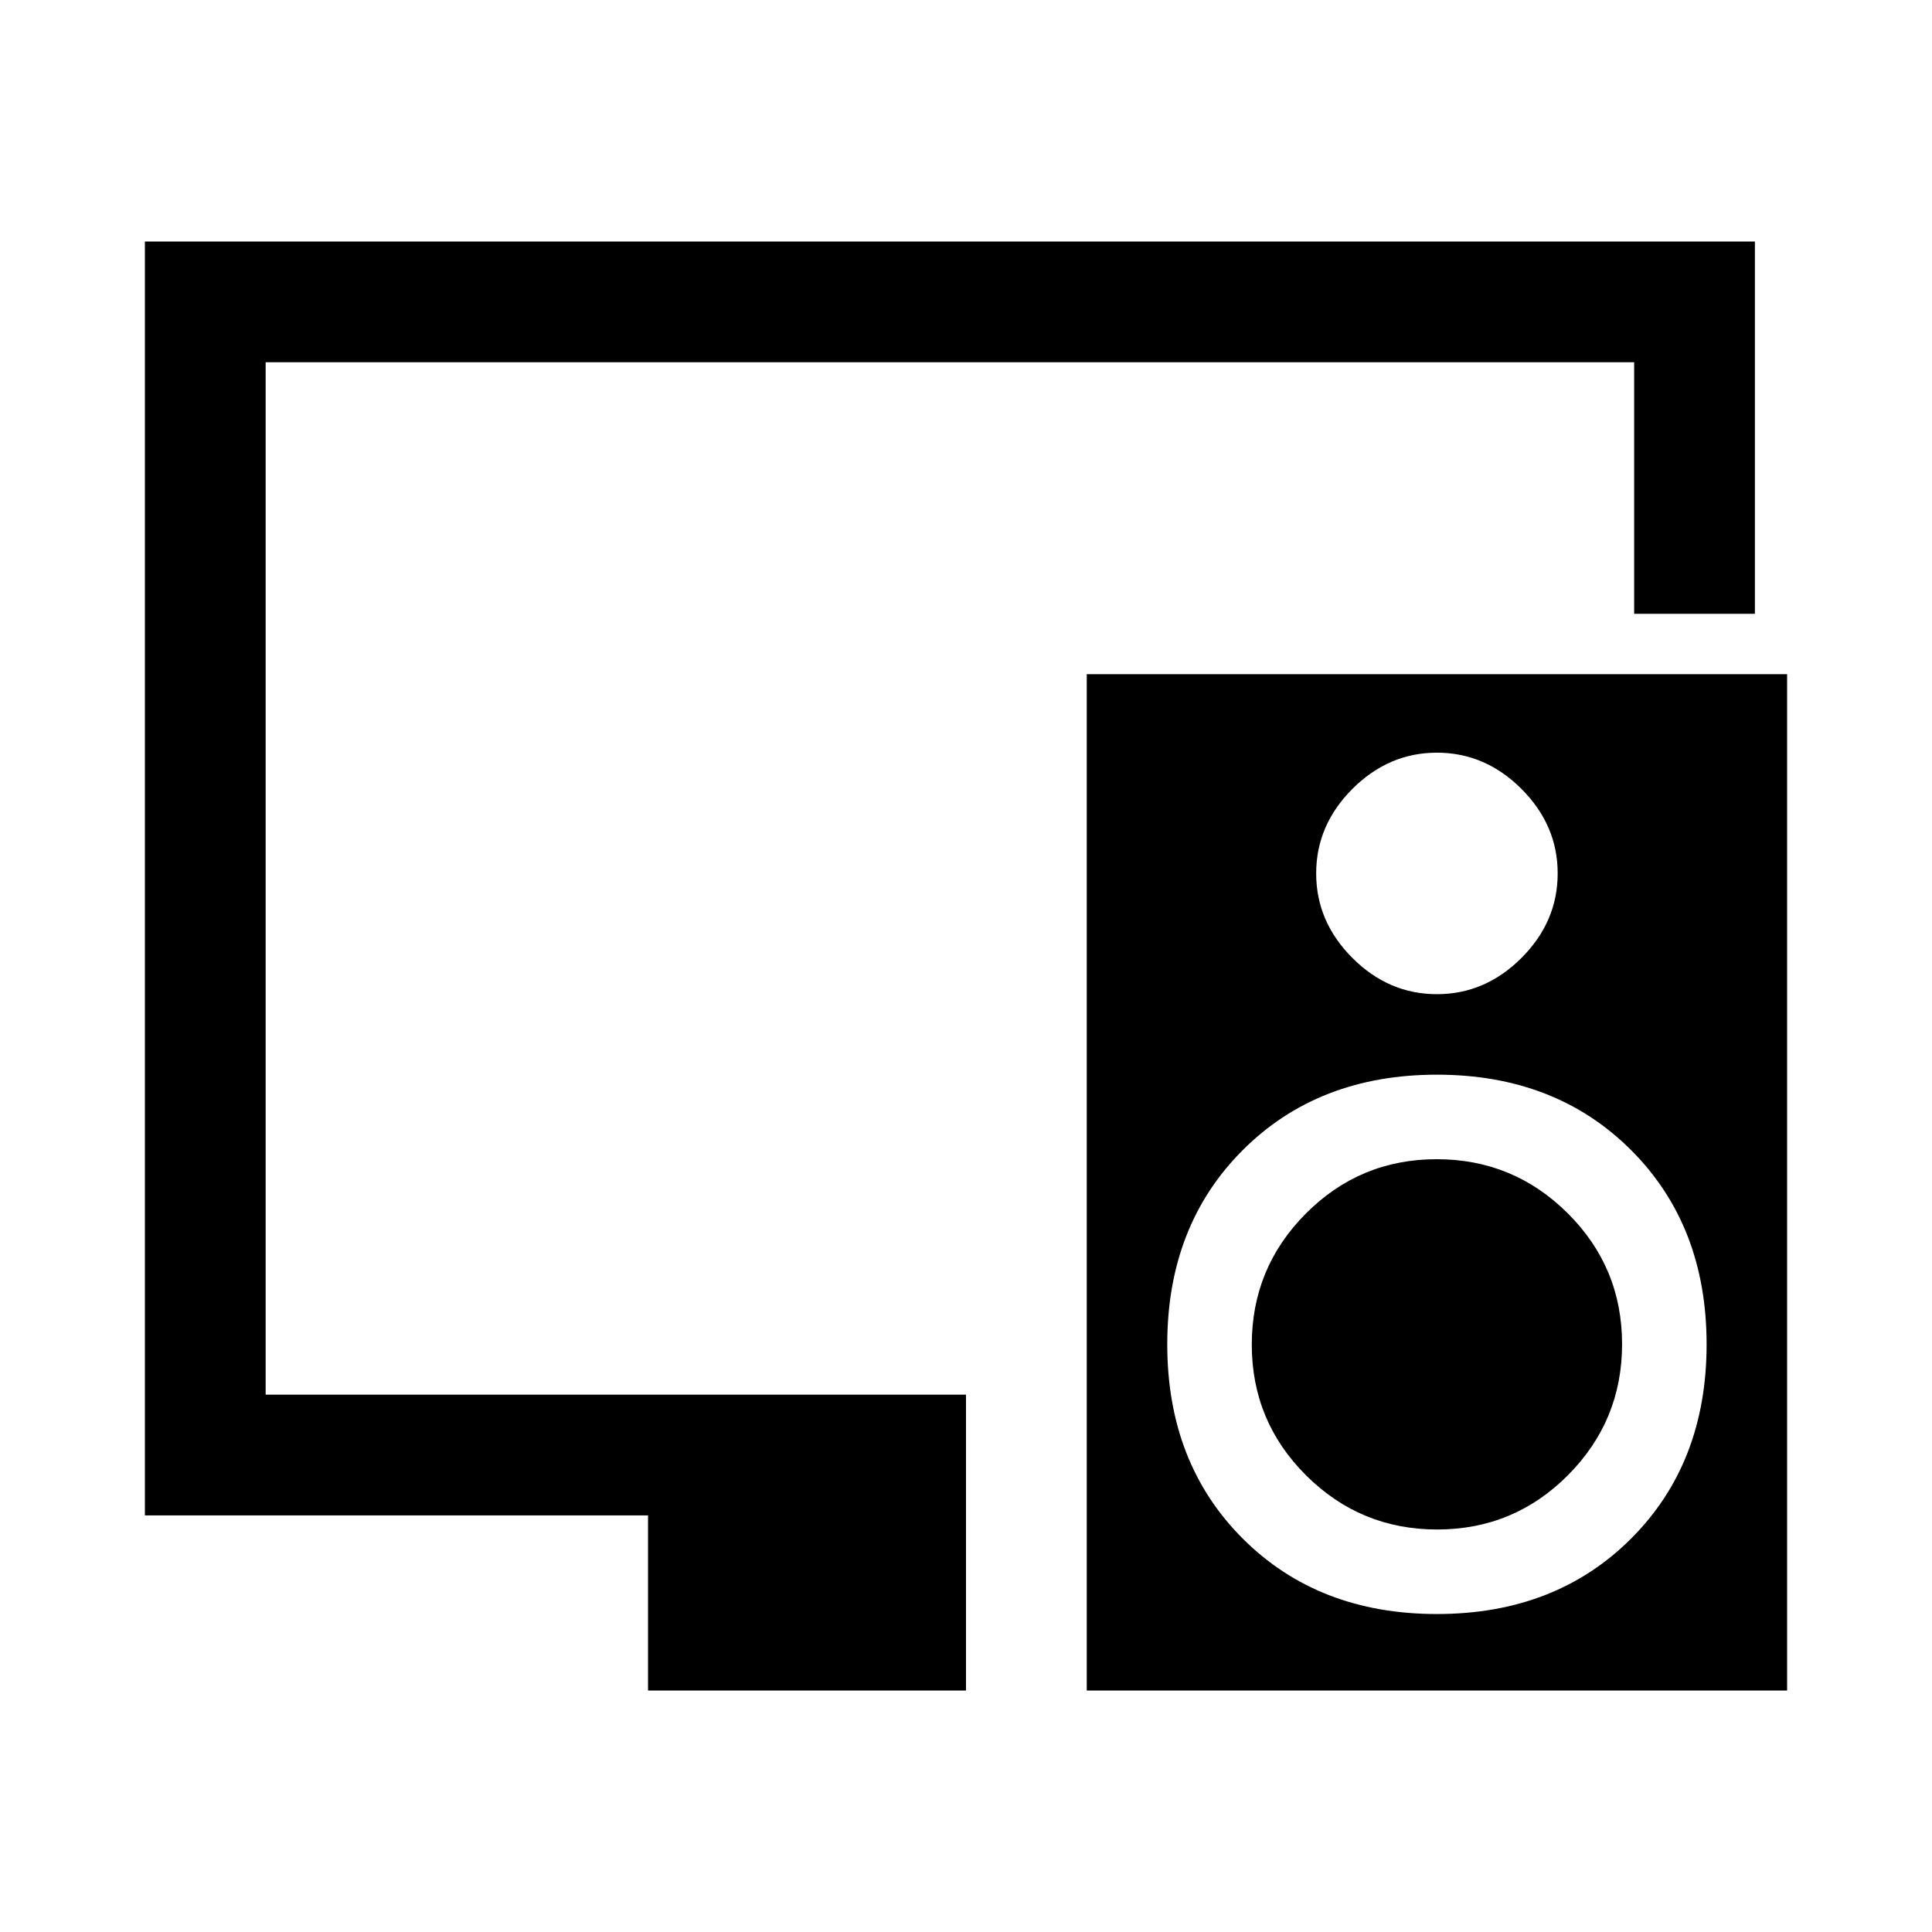
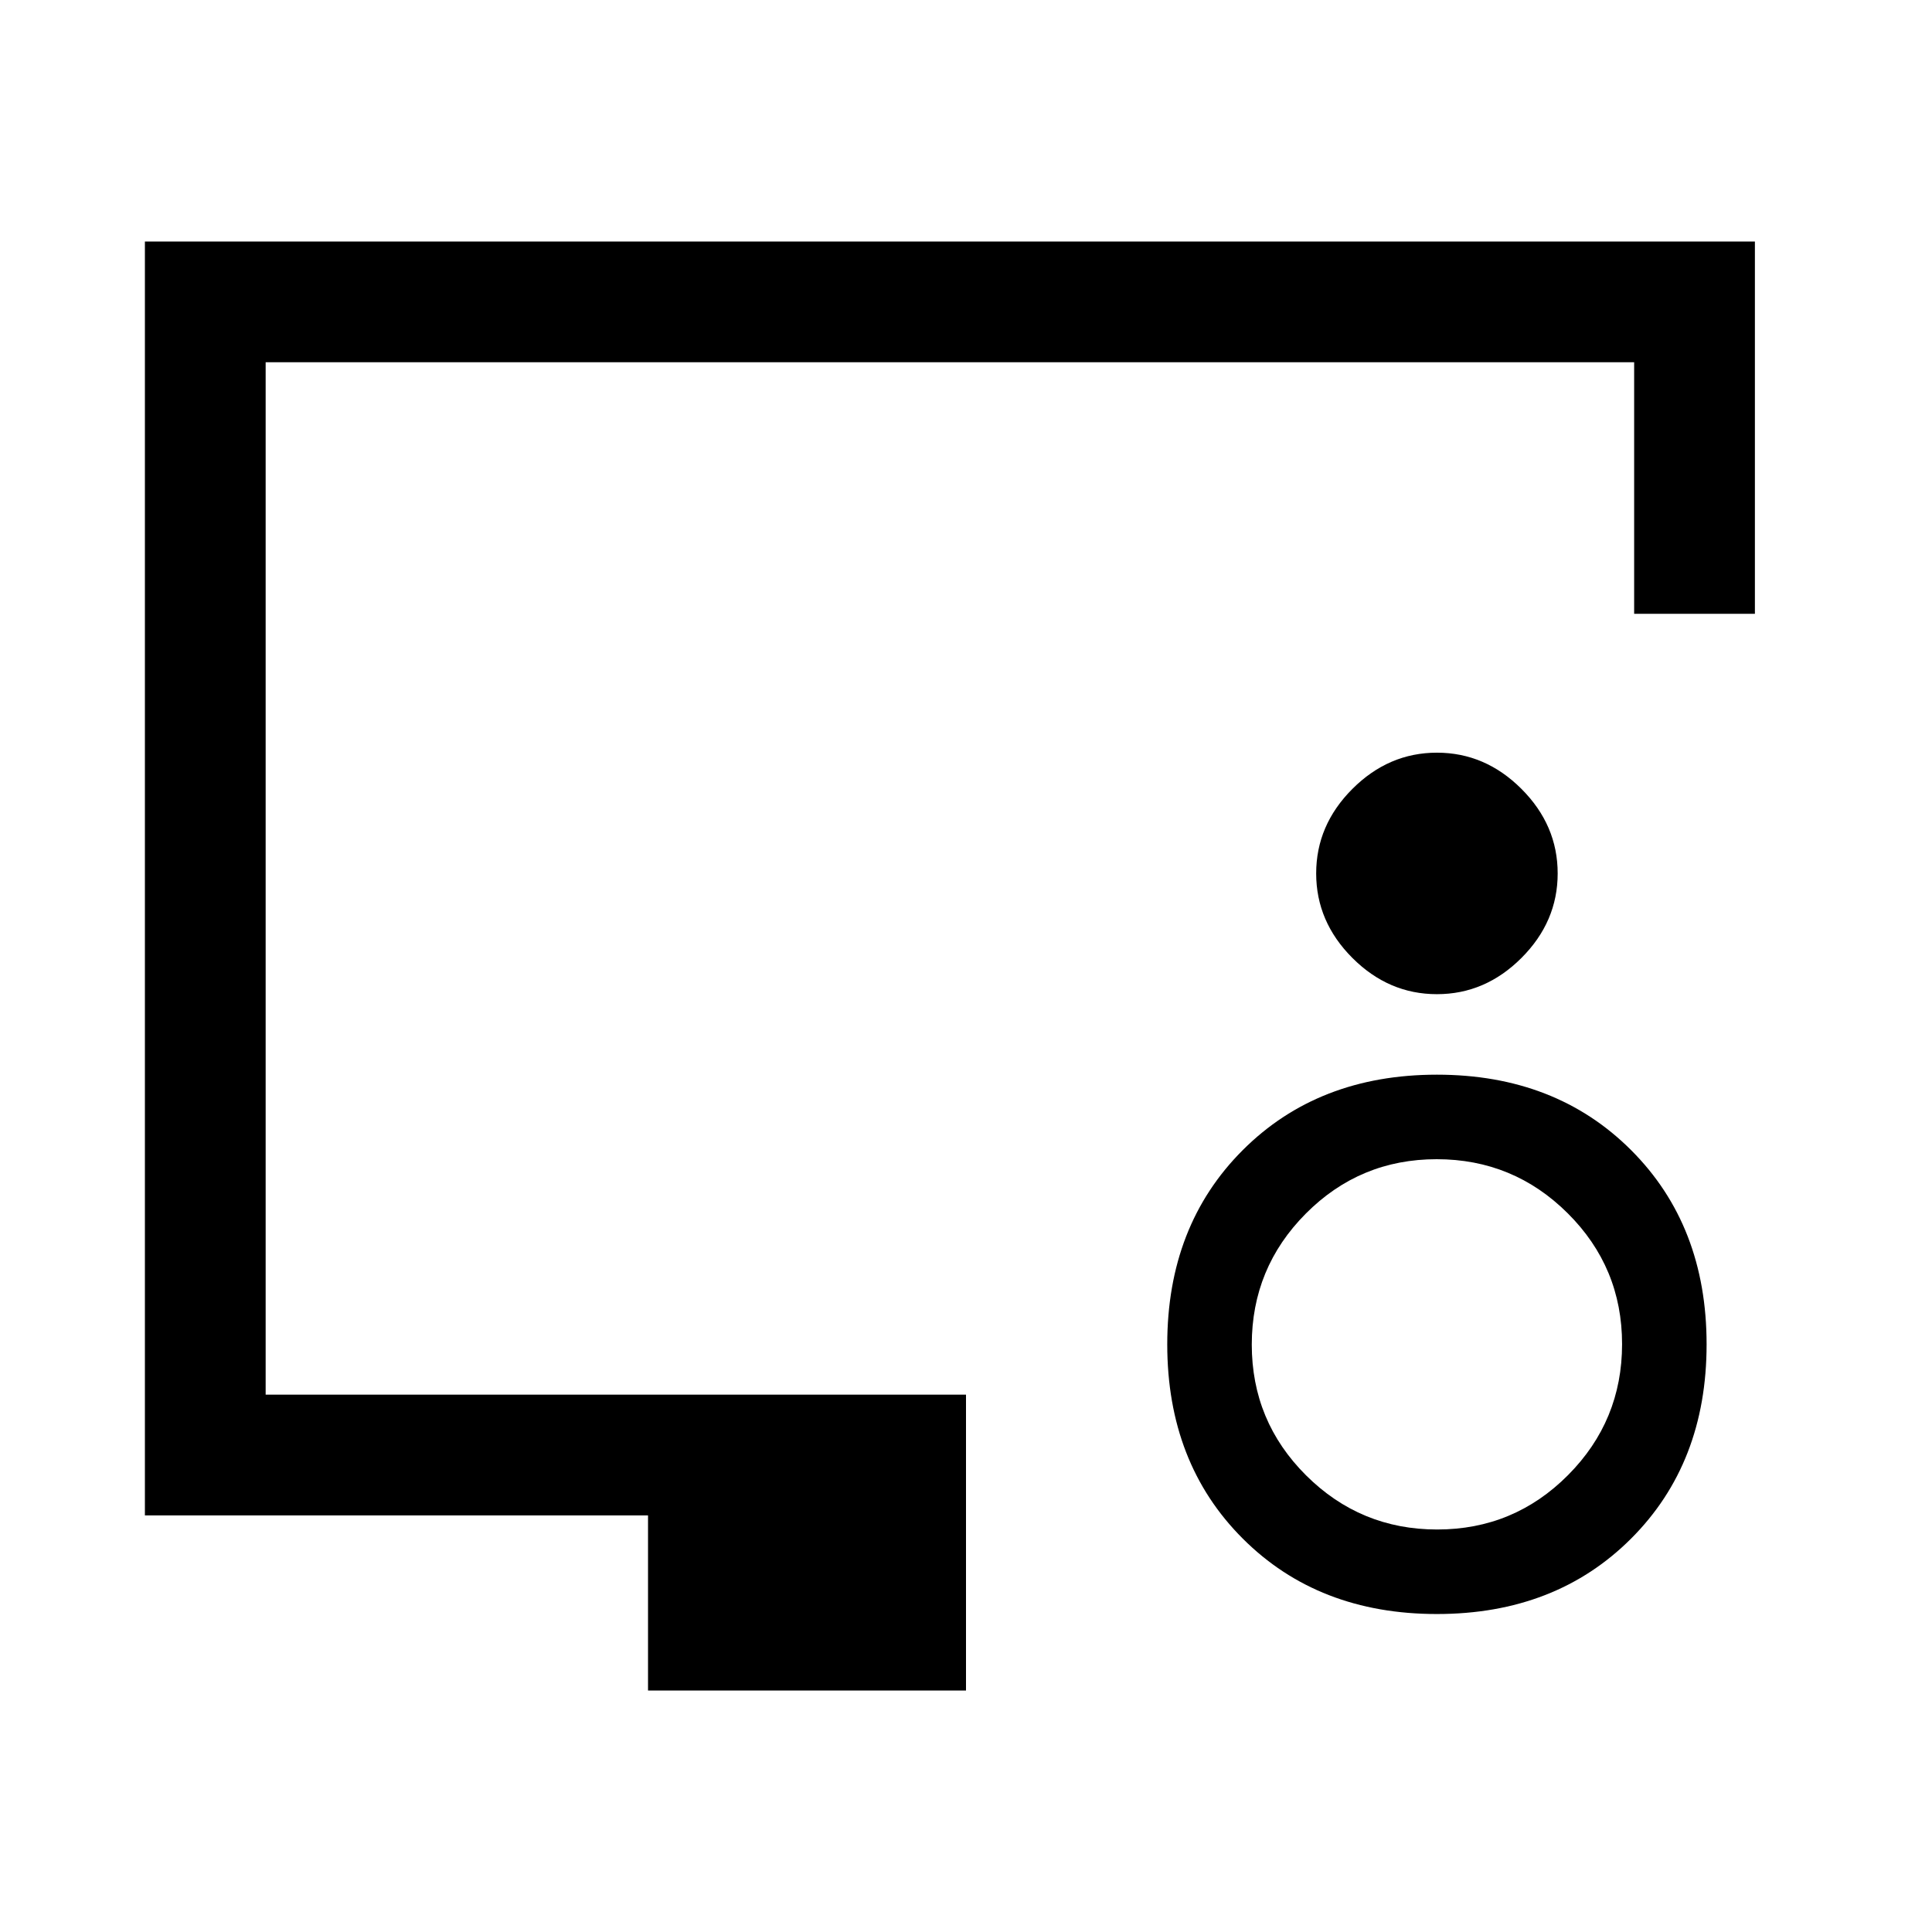
<svg xmlns="http://www.w3.org/2000/svg" width="48" height="48" viewBox="0 -960 960 960">
-   <path d="M322-120v-87H72v-633h800v185h-60v-125H132v513h348v147H322Zm300-171.88Q622-330 648.88-357q26.879-27 65-27Q752-384 779-357.12q27 26.879 27 65Q806-254 779.12-227q-26.879 27-65 27Q676-200 649-226.88q-27-26.879-27-65ZM888-625v505H540v-505h348Zm-174 39q-24 0-42 18t-18 42q0 24 18 42t42 18q24 0 42-18t18-42q0-24-18-42t-42-18Zm0 428q59 0 96.5-37.5T848-292q0-59-37.5-96.5T714-426q-59 0-96.5 37.5T580-292q0 59 37.5 96.5T714-158Z" />
+   <path d="M322-120v-87H72v-633h800v185h-60v-125H132v513h348v147H322Zm300-171.88Q622-330 648.88-357q26.879-27 65-27Q752-384 779-357.12q27 26.879 27 65Q806-254 779.12-227q-26.879 27-65 27Q676-200 649-226.88q-27-26.879-27-65ZM888-625v505H540h348Zm-174 39q-24 0-42 18t-18 42q0 24 18 42t42 18q24 0 42-18t18-42q0-24-18-42t-42-18Zm0 428q59 0 96.5-37.5T848-292q0-59-37.5-96.5T714-426q-59 0-96.5 37.5T580-292q0 59 37.5 96.5T714-158Z" />
</svg>